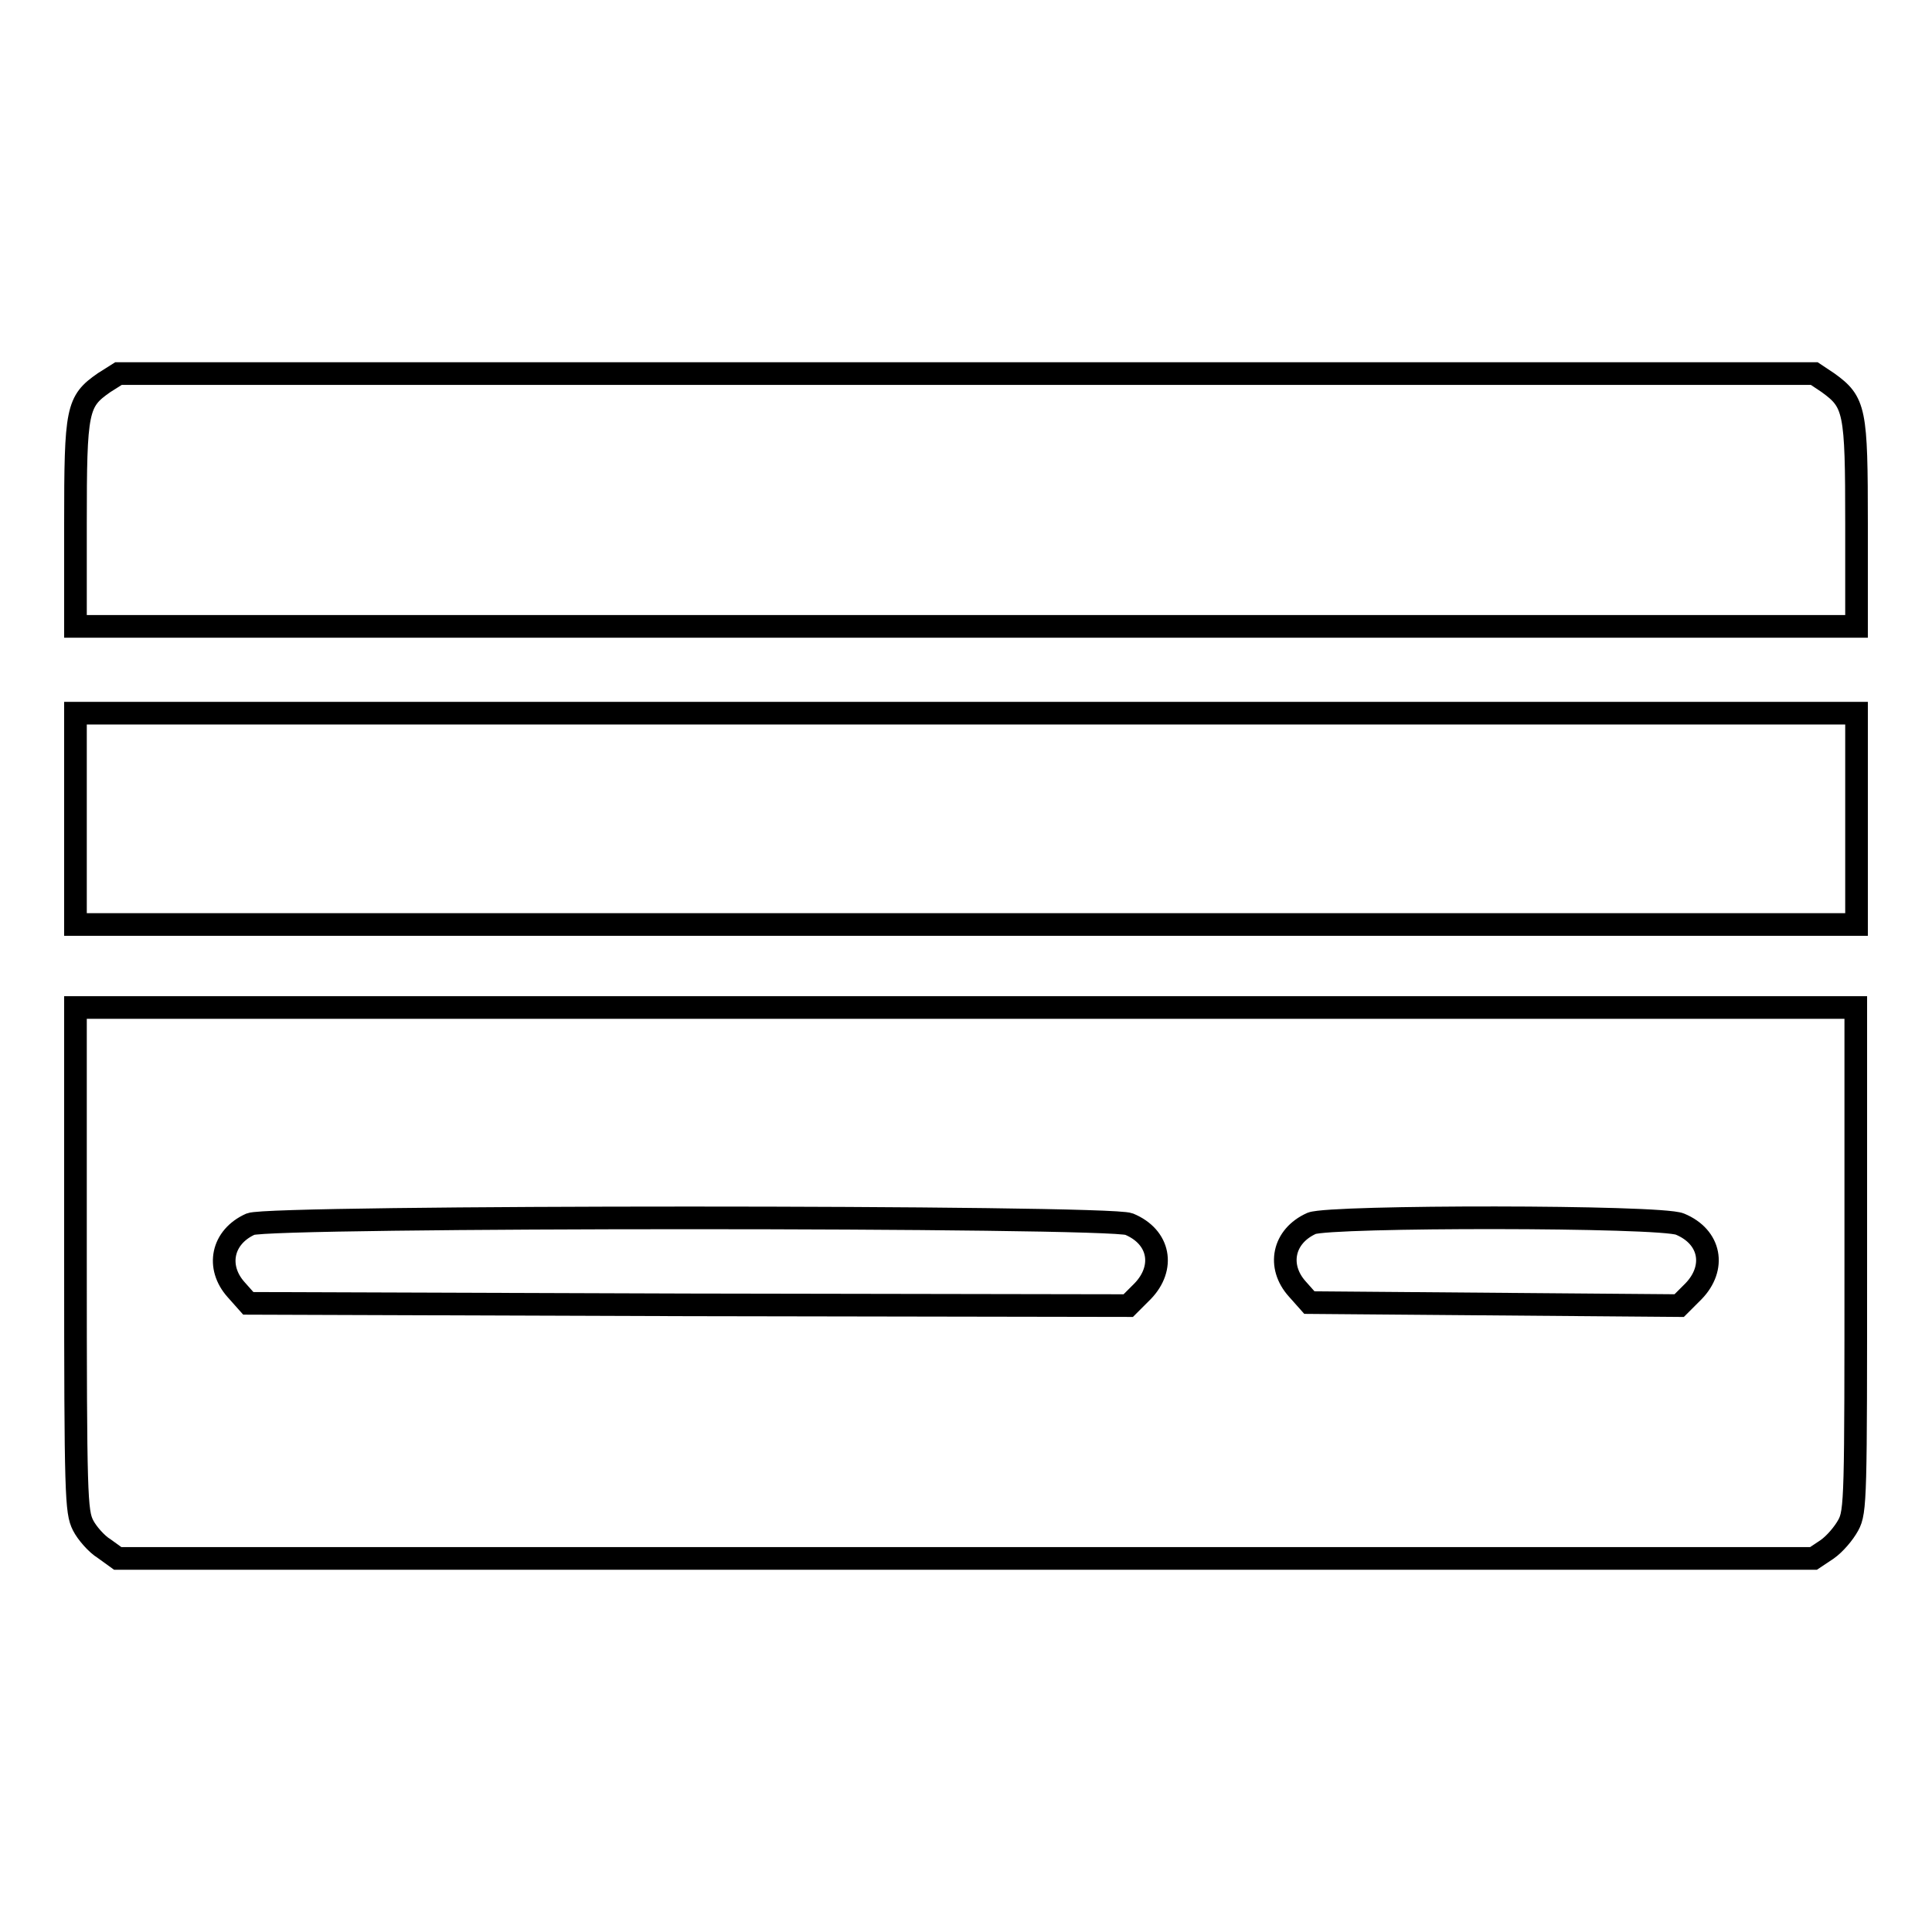
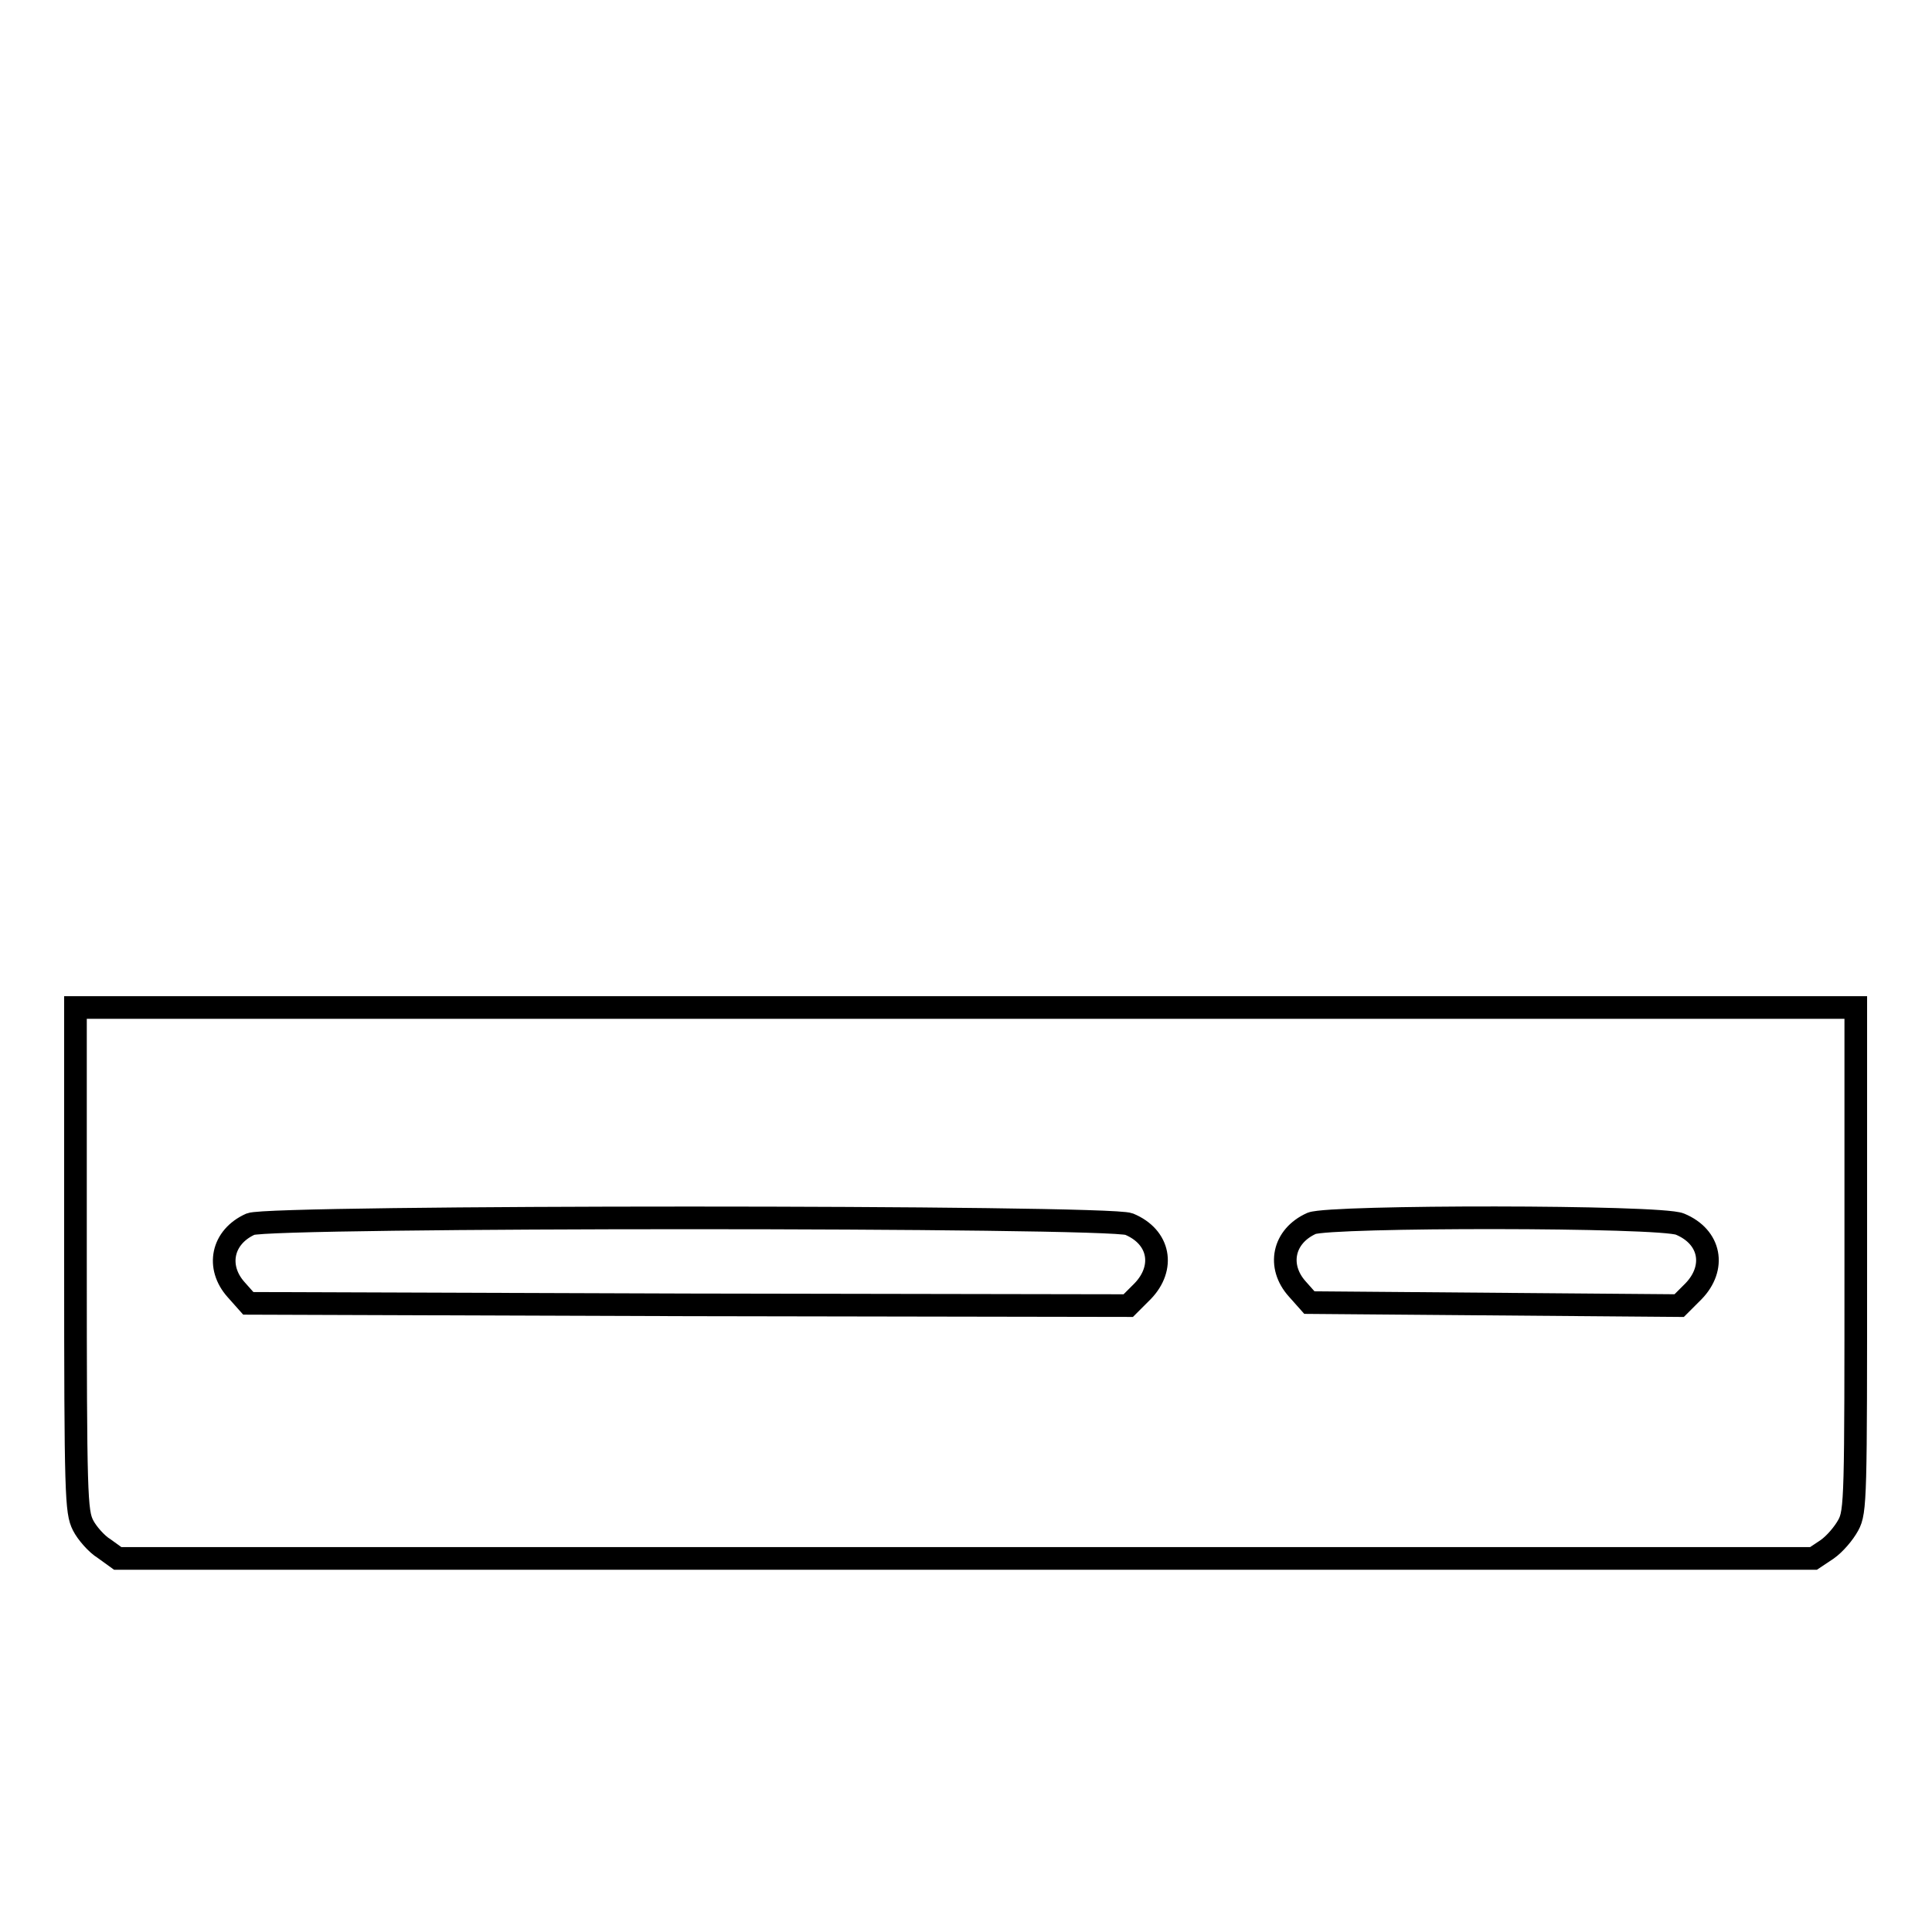
<svg xmlns="http://www.w3.org/2000/svg" version="1.1" x="0px" y="0px" viewBox="0 0 256 256" enable-background="new 0 0 256 256" xml:space="preserve">
  <g>
    <g>
      <g>
-         <path stroke-width="3" fill-opacity="0" stroke="#000000" d="M13.8,50.7c-3.6,2.5-3.8,3.5-3.8,18.7V83h118h118V69.4c0-15.1-0.2-16.1-3.8-18.7l-1.8-1.2H128H15.7L13.8,50.7z" />
-         <path stroke-width="3" fill-opacity="0" stroke="#000000" d="M10,108.5v14h118h118v-14v-14H128H10V108.5z" />
        <path stroke-width="3" fill-opacity="0" stroke="#000000" d="M10,166.9c0,31.4,0.1,33.4,1,35.2c0.5,1,1.8,2.5,2.8,3.1l1.8,1.3H128h112.3l1.8-1.2c1-0.7,2.2-2.1,2.8-3.2c1-1.8,1-3.8,1-35.2v-33.4H128H10V166.9z M149.6,162.2c4.1,1.7,4.8,5.8,1.8,8.9l-1.9,1.9l-58.3-0.1l-58.3-0.2l-1.6-1.8c-2.7-3-1.9-7,1.9-8.7C35.8,161.1,146.9,161.1,149.6,162.2z M222.6,162.2c4.1,1.7,4.8,5.8,1.8,8.9l-1.9,1.9l-24.5-0.2l-24.5-0.2l-1.6-1.8c-2.7-3-1.9-7,1.9-8.7C176.3,161.1,220,161.1,222.6,162.2z" />
      </g>
    </g>
  </g>
</svg>